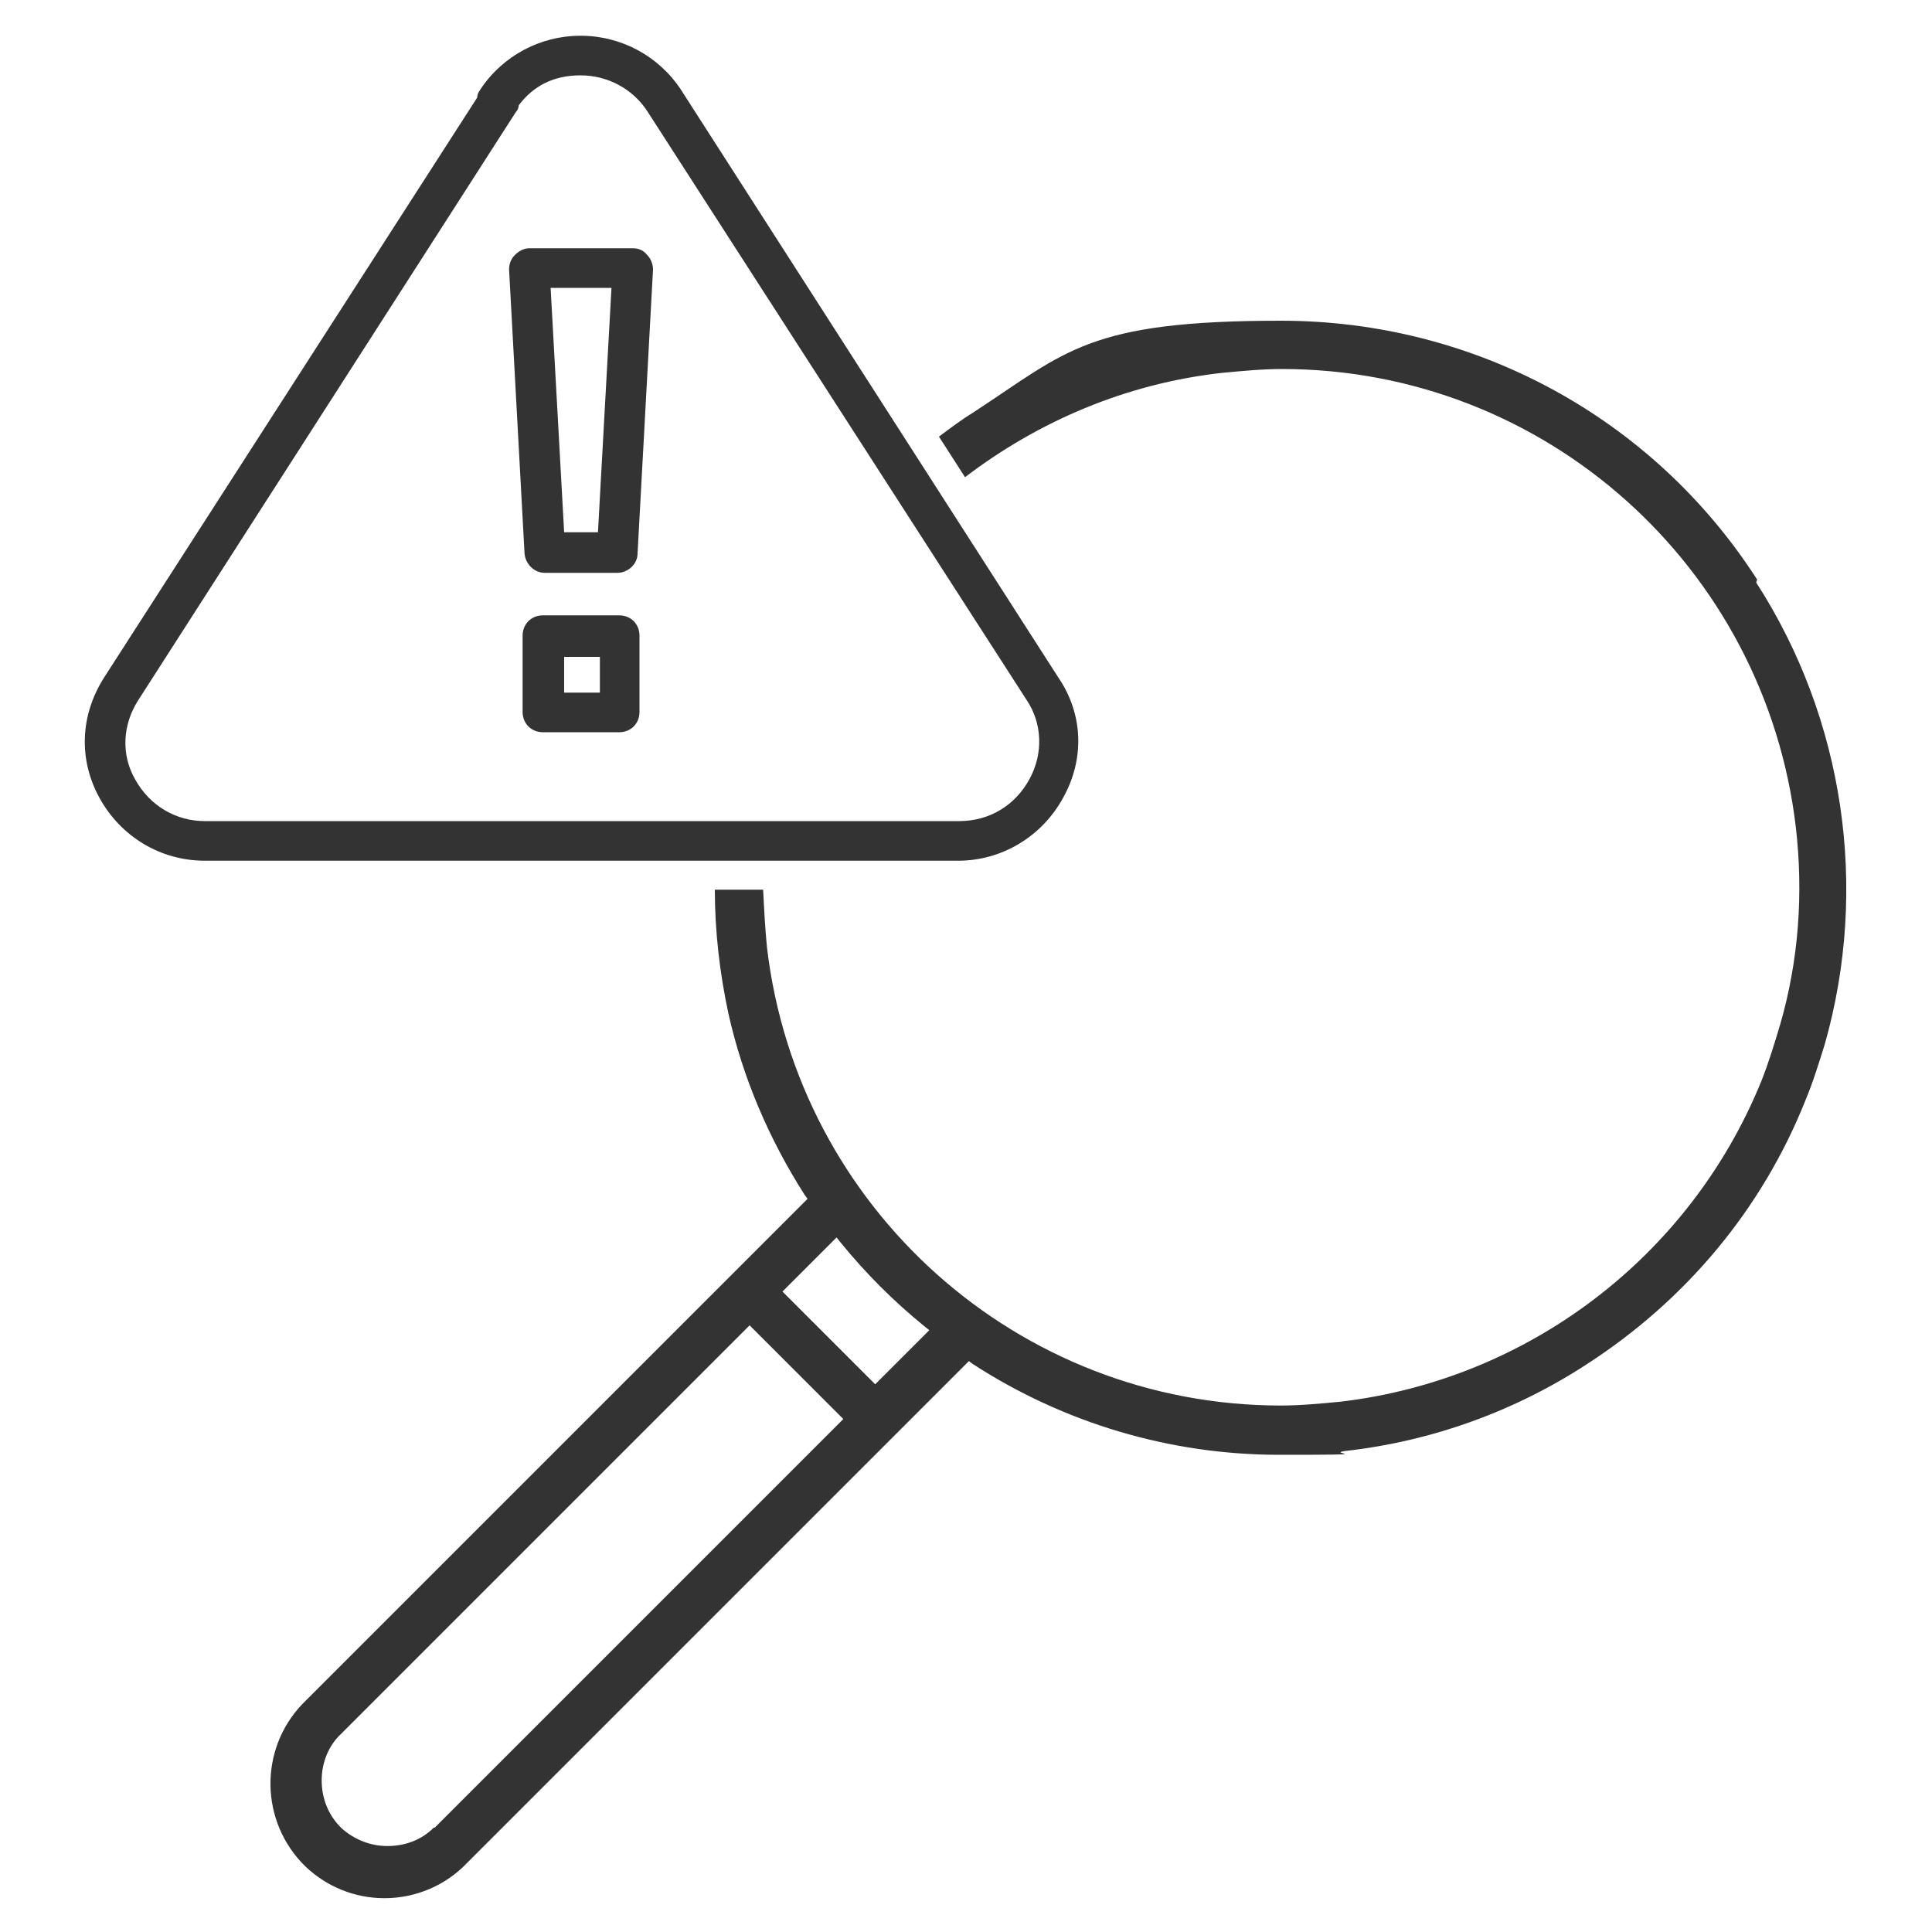
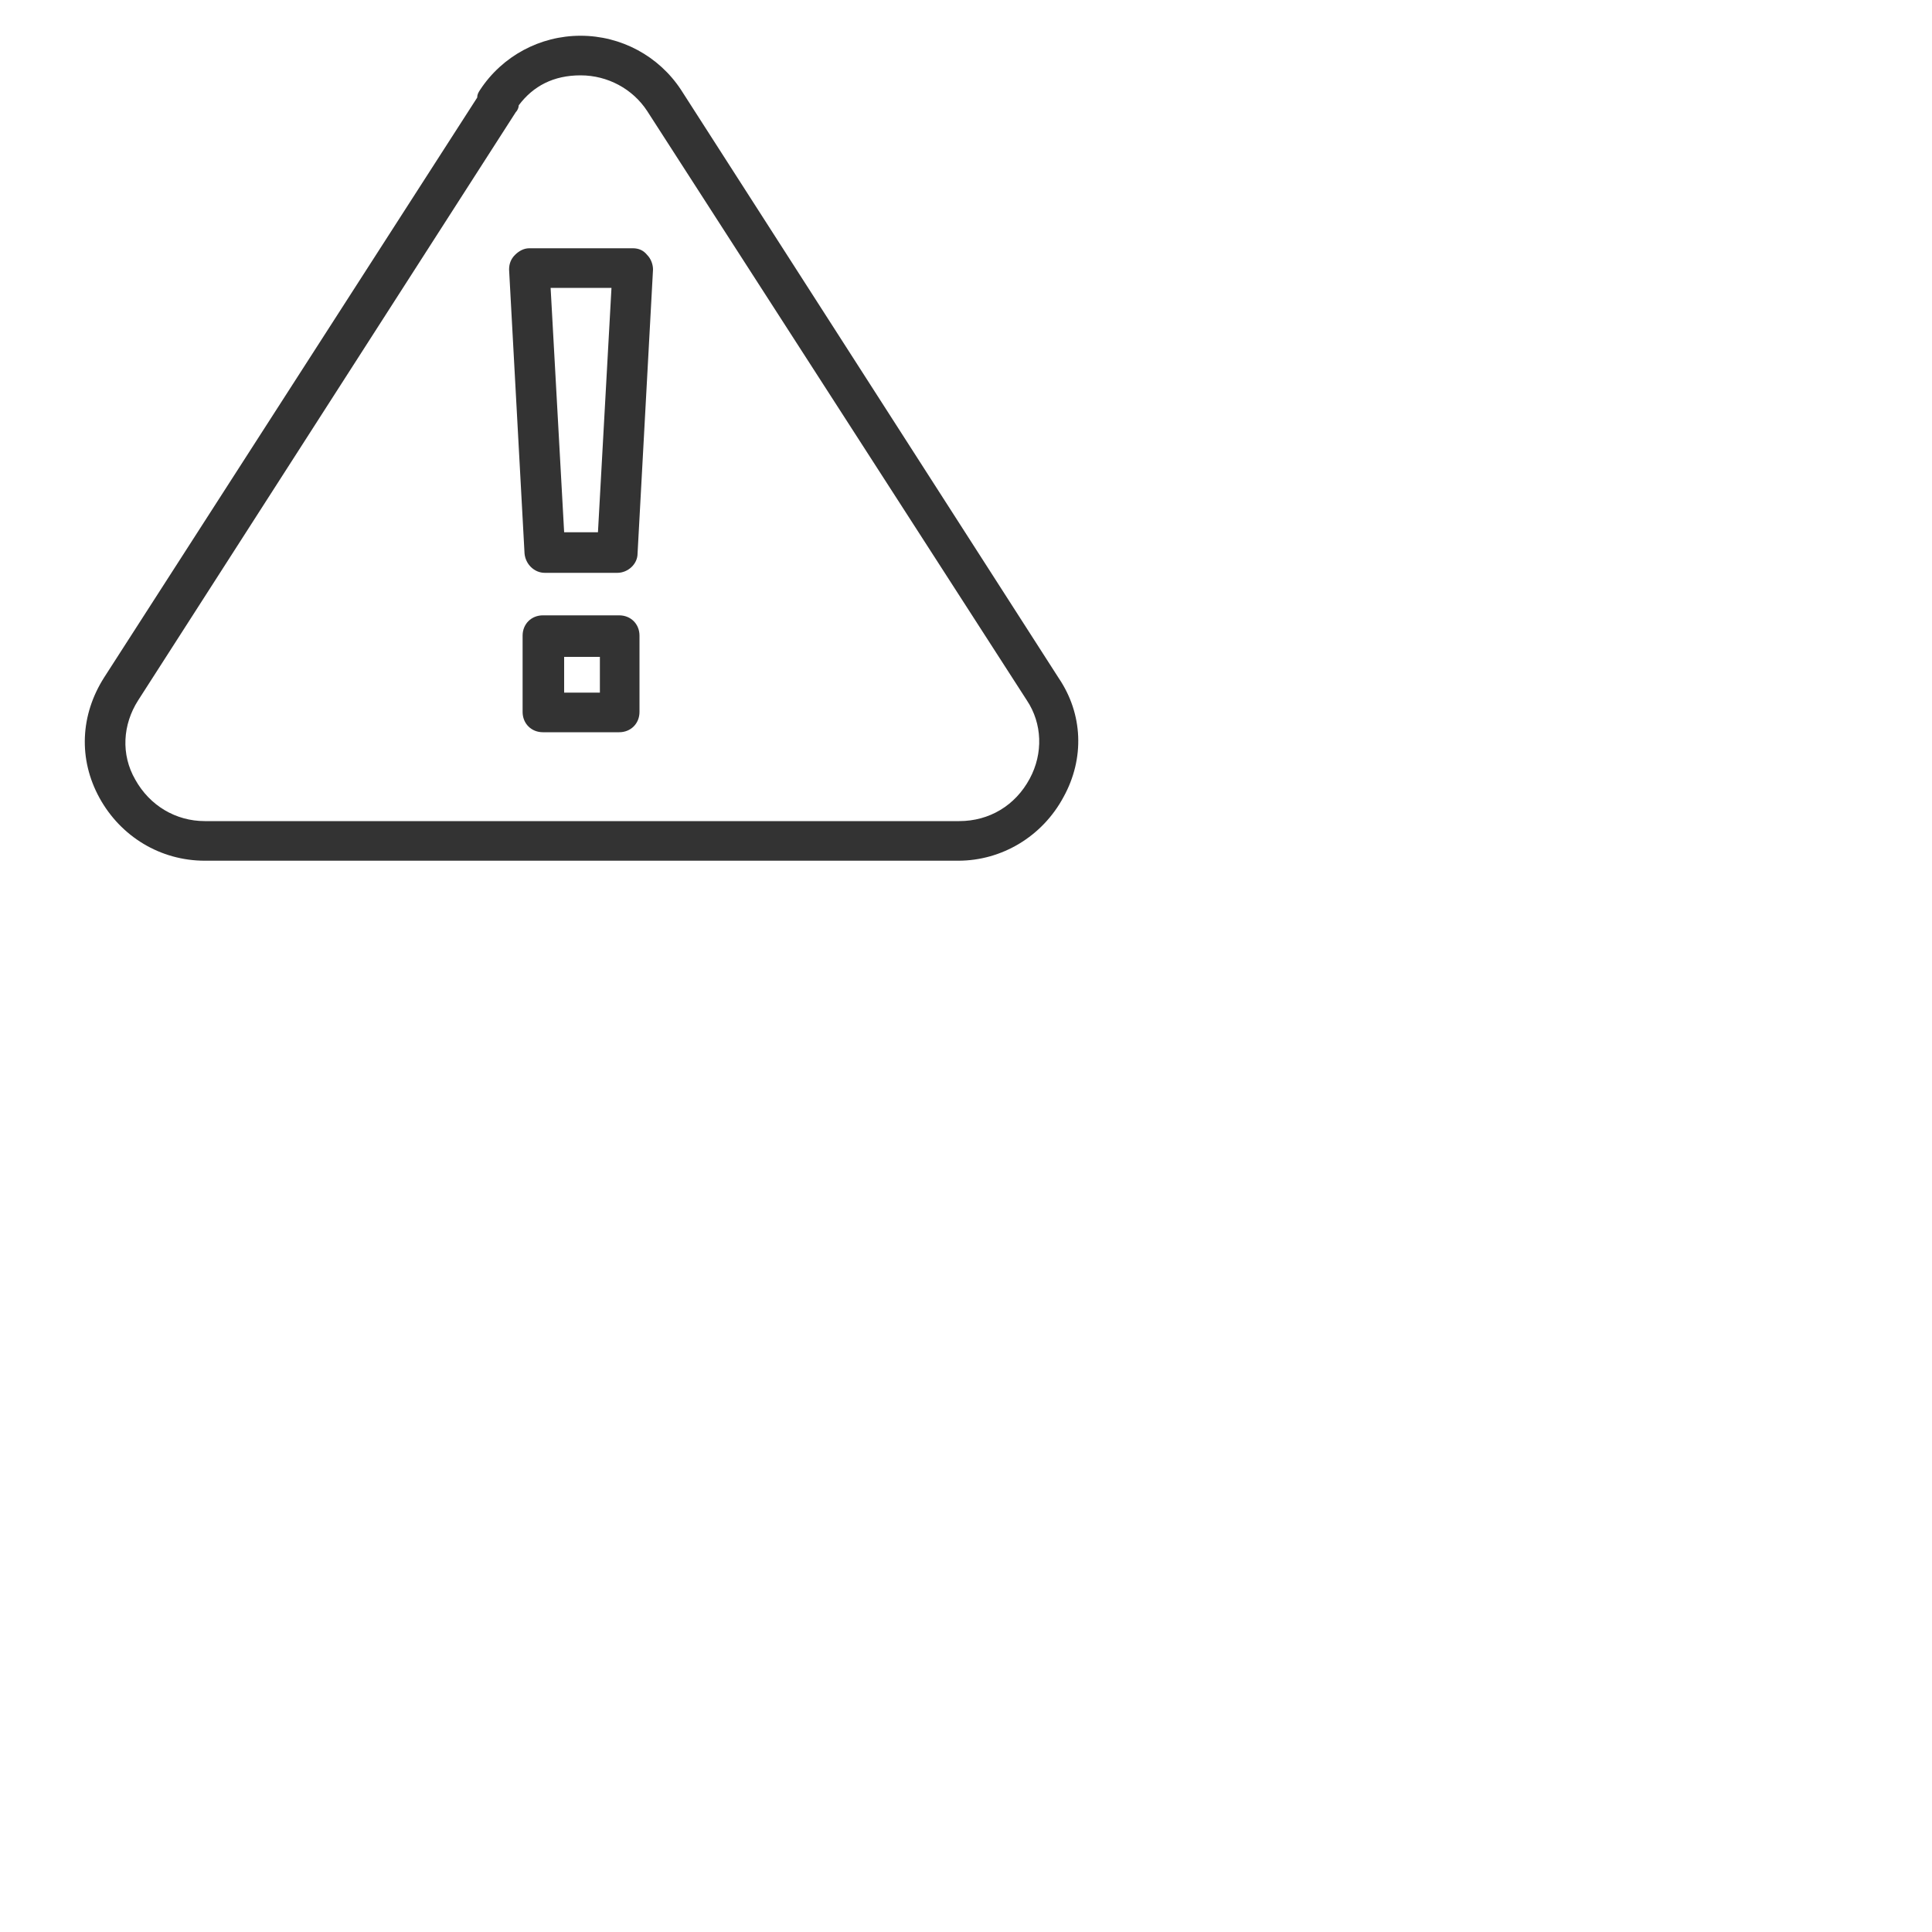
<svg xmlns="http://www.w3.org/2000/svg" id="Ebene_1" viewBox="0 0 200 200">
  <defs>
    <style>      .st0 {        fill: #333;      }      .st1 {        fill: #333;      }    </style>
  </defs>
-   <path class="st0" d="M181.9,60c-10.8-16.8-29.3-26.8-49.3-26.8s-22.2,3.2-31.7,9.4c-1.3.8-2.5,1.7-3.7,2.6l2.7,4.2c7.6-5.8,16.7-9.7,26.6-10.8,2.1-.2,4.2-.4,6.2-.4,27.2,0,50,20.4,53.2,47.4.8,6.9.3,13.8-1.6,20.4-.6,2-1.2,4-2,6-7.4,18.1-24.1,30.8-43.5,33.1-2.1.2-4.2.4-6.2.4-27.2,0-50-20.4-53.2-47.4-.2-2-.3-4-.4-6h-5c0,4.3.5,8.6,1.4,12.8,1.5,6.7,4.2,13,7.9,18.8l.3.4-52,52c-.1.1-.2.2-.3.3-4.5,4.7-4.4,12.2.3,16.8,2.2,2.1,5.1,3.3,8.2,3.3h0c3.2,0,6.3-1.3,8.5-3.6l44.1-44.1,7.9-7.9.4.3c9.4,6.1,20.4,9.4,31.7,9.4s4.6-.1,6.9-.4c8.9-1,17.5-4.1,25-9,10.2-6.6,18.1-16,22.6-27.3.8-1.9,1.4-3.9,2-5.8,4.6-16.2,2-33.7-7.1-47.8ZM44.9,189.2c-1.3,1.3-3,1.9-4.8,1.9s-3.5-.7-4.8-1.9c-1.3-1.3-2-3-2-4.9,0-1.8.7-3.6,2-4.8l42.3-42.3,9.7,9.7-42.3,42.3ZM90.7,143.4l-9.7-9.7,5.6-5.6.4.5c2.6,3.2,5.5,6.1,8.7,8.7l.5.4-5.6,5.6Z" />
  <g>
    <path class="st1" d="M63.9,59.3h-7.5c-1.1,0-2-.9-2.1-2l-1.6-29.4c0-.6.2-1.1.6-1.5.4-.4.9-.7,1.5-.7h10.7c.6,0,1.1.2,1.5.7.4.4.6,1,.6,1.5l-1.6,29.4c0,1.1-1,2-2.1,2ZM58.4,55.1h3.5l1.4-25.3h-6.3l1.4,25.3Z" />
    <path class="st1" d="M64.1,75.8h-7.9c-1.2,0-2.1-.9-2.1-2.1v-7.9c0-1.2.9-2.1,2.1-2.1h7.9c1.2,0,2.1.9,2.1,2.1v7.9c0,1.2-.9,2.1-2.1,2.1ZM58.4,71.7h3.7v-3.7h-3.7v3.7Z" />
    <path class="st1" d="M99.2,89.1H21.2c-4.6,0-8.7-2.5-10.9-6.5-2.2-4-2-8.6.5-12.5L49.4,10.1c0-.3.1-.5.3-.8,2.3-3.5,6.2-5.6,10.4-5.6s8.1,2.1,10.4,5.6l39.1,60.9c2.5,3.7,2.7,8.3.5,12.3-2.2,4.1-6.4,6.6-10.9,6.6ZM53.7,10.9c0,.2-.1.5-.3.7L14.3,72.5c-1.6,2.5-1.8,5.6-.3,8.2,1.5,2.7,4.2,4.3,7.2,4.3h78.1c3.1,0,5.8-1.6,7.3-4.4,1.4-2.6,1.3-5.7-.3-8.1L67,11.5c-1.5-2.3-4.1-3.7-6.9-3.7s-4.9,1.1-6.4,3.1Z" />
  </g>
</svg>